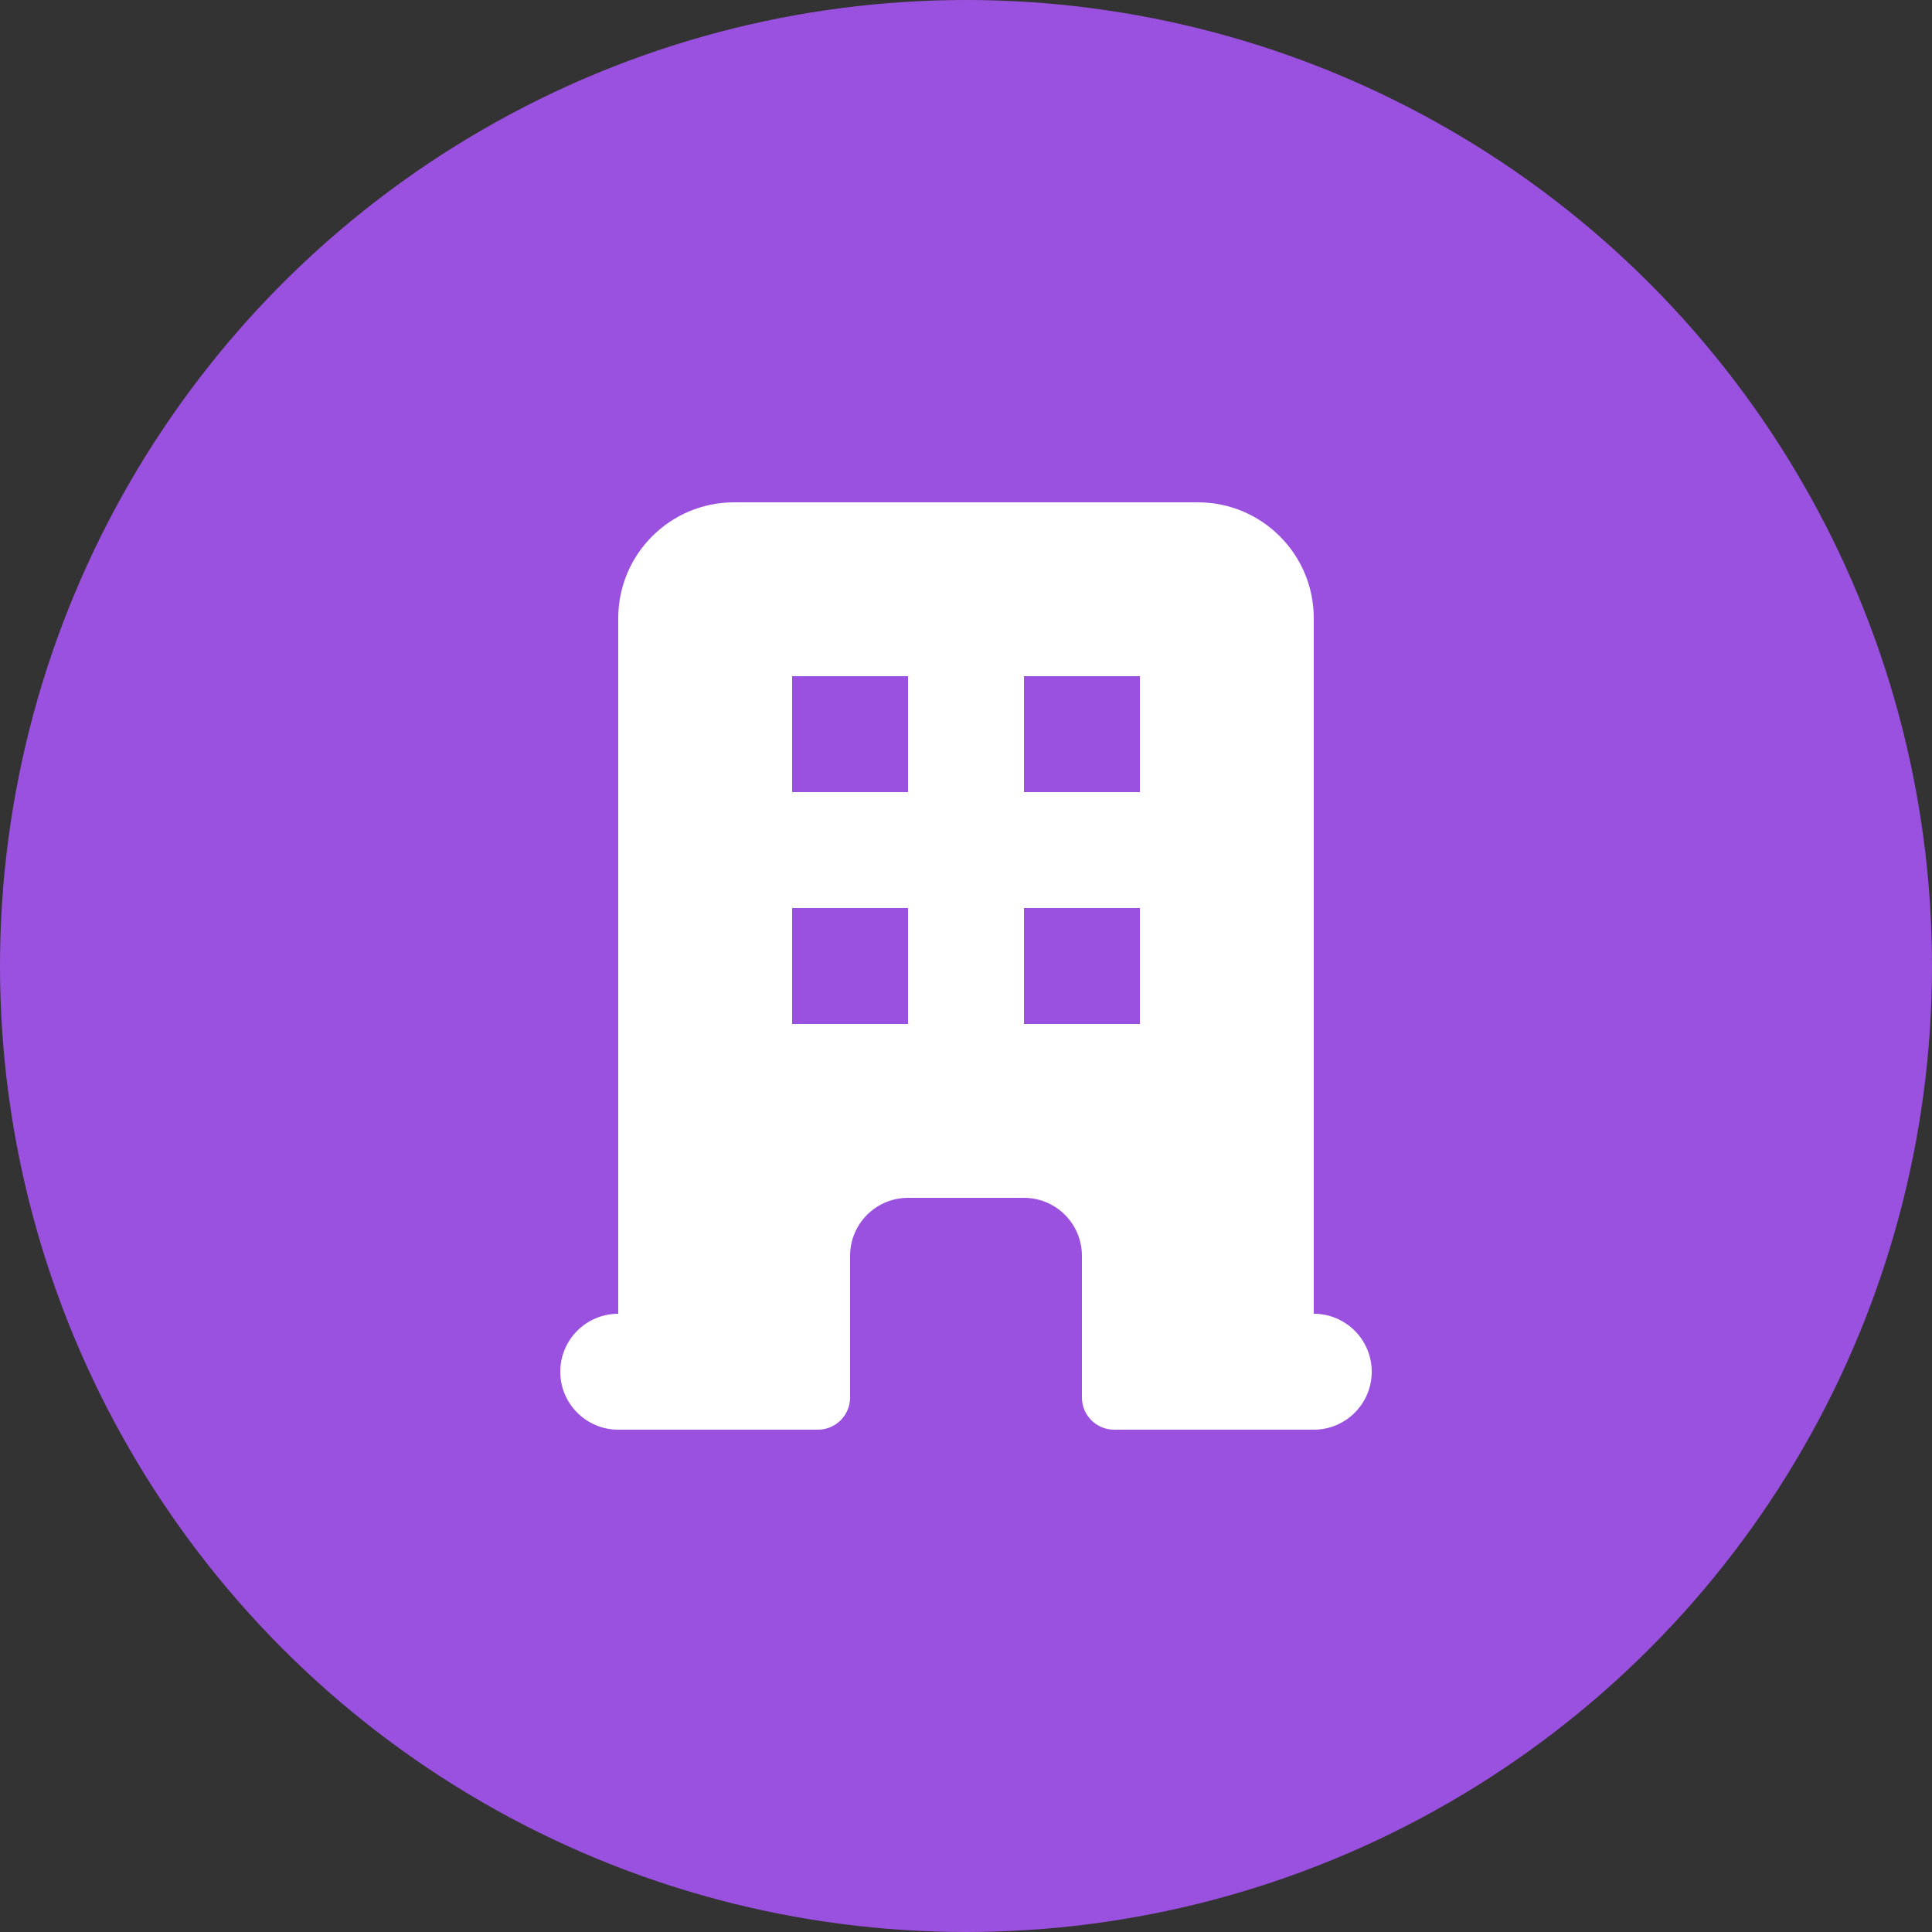
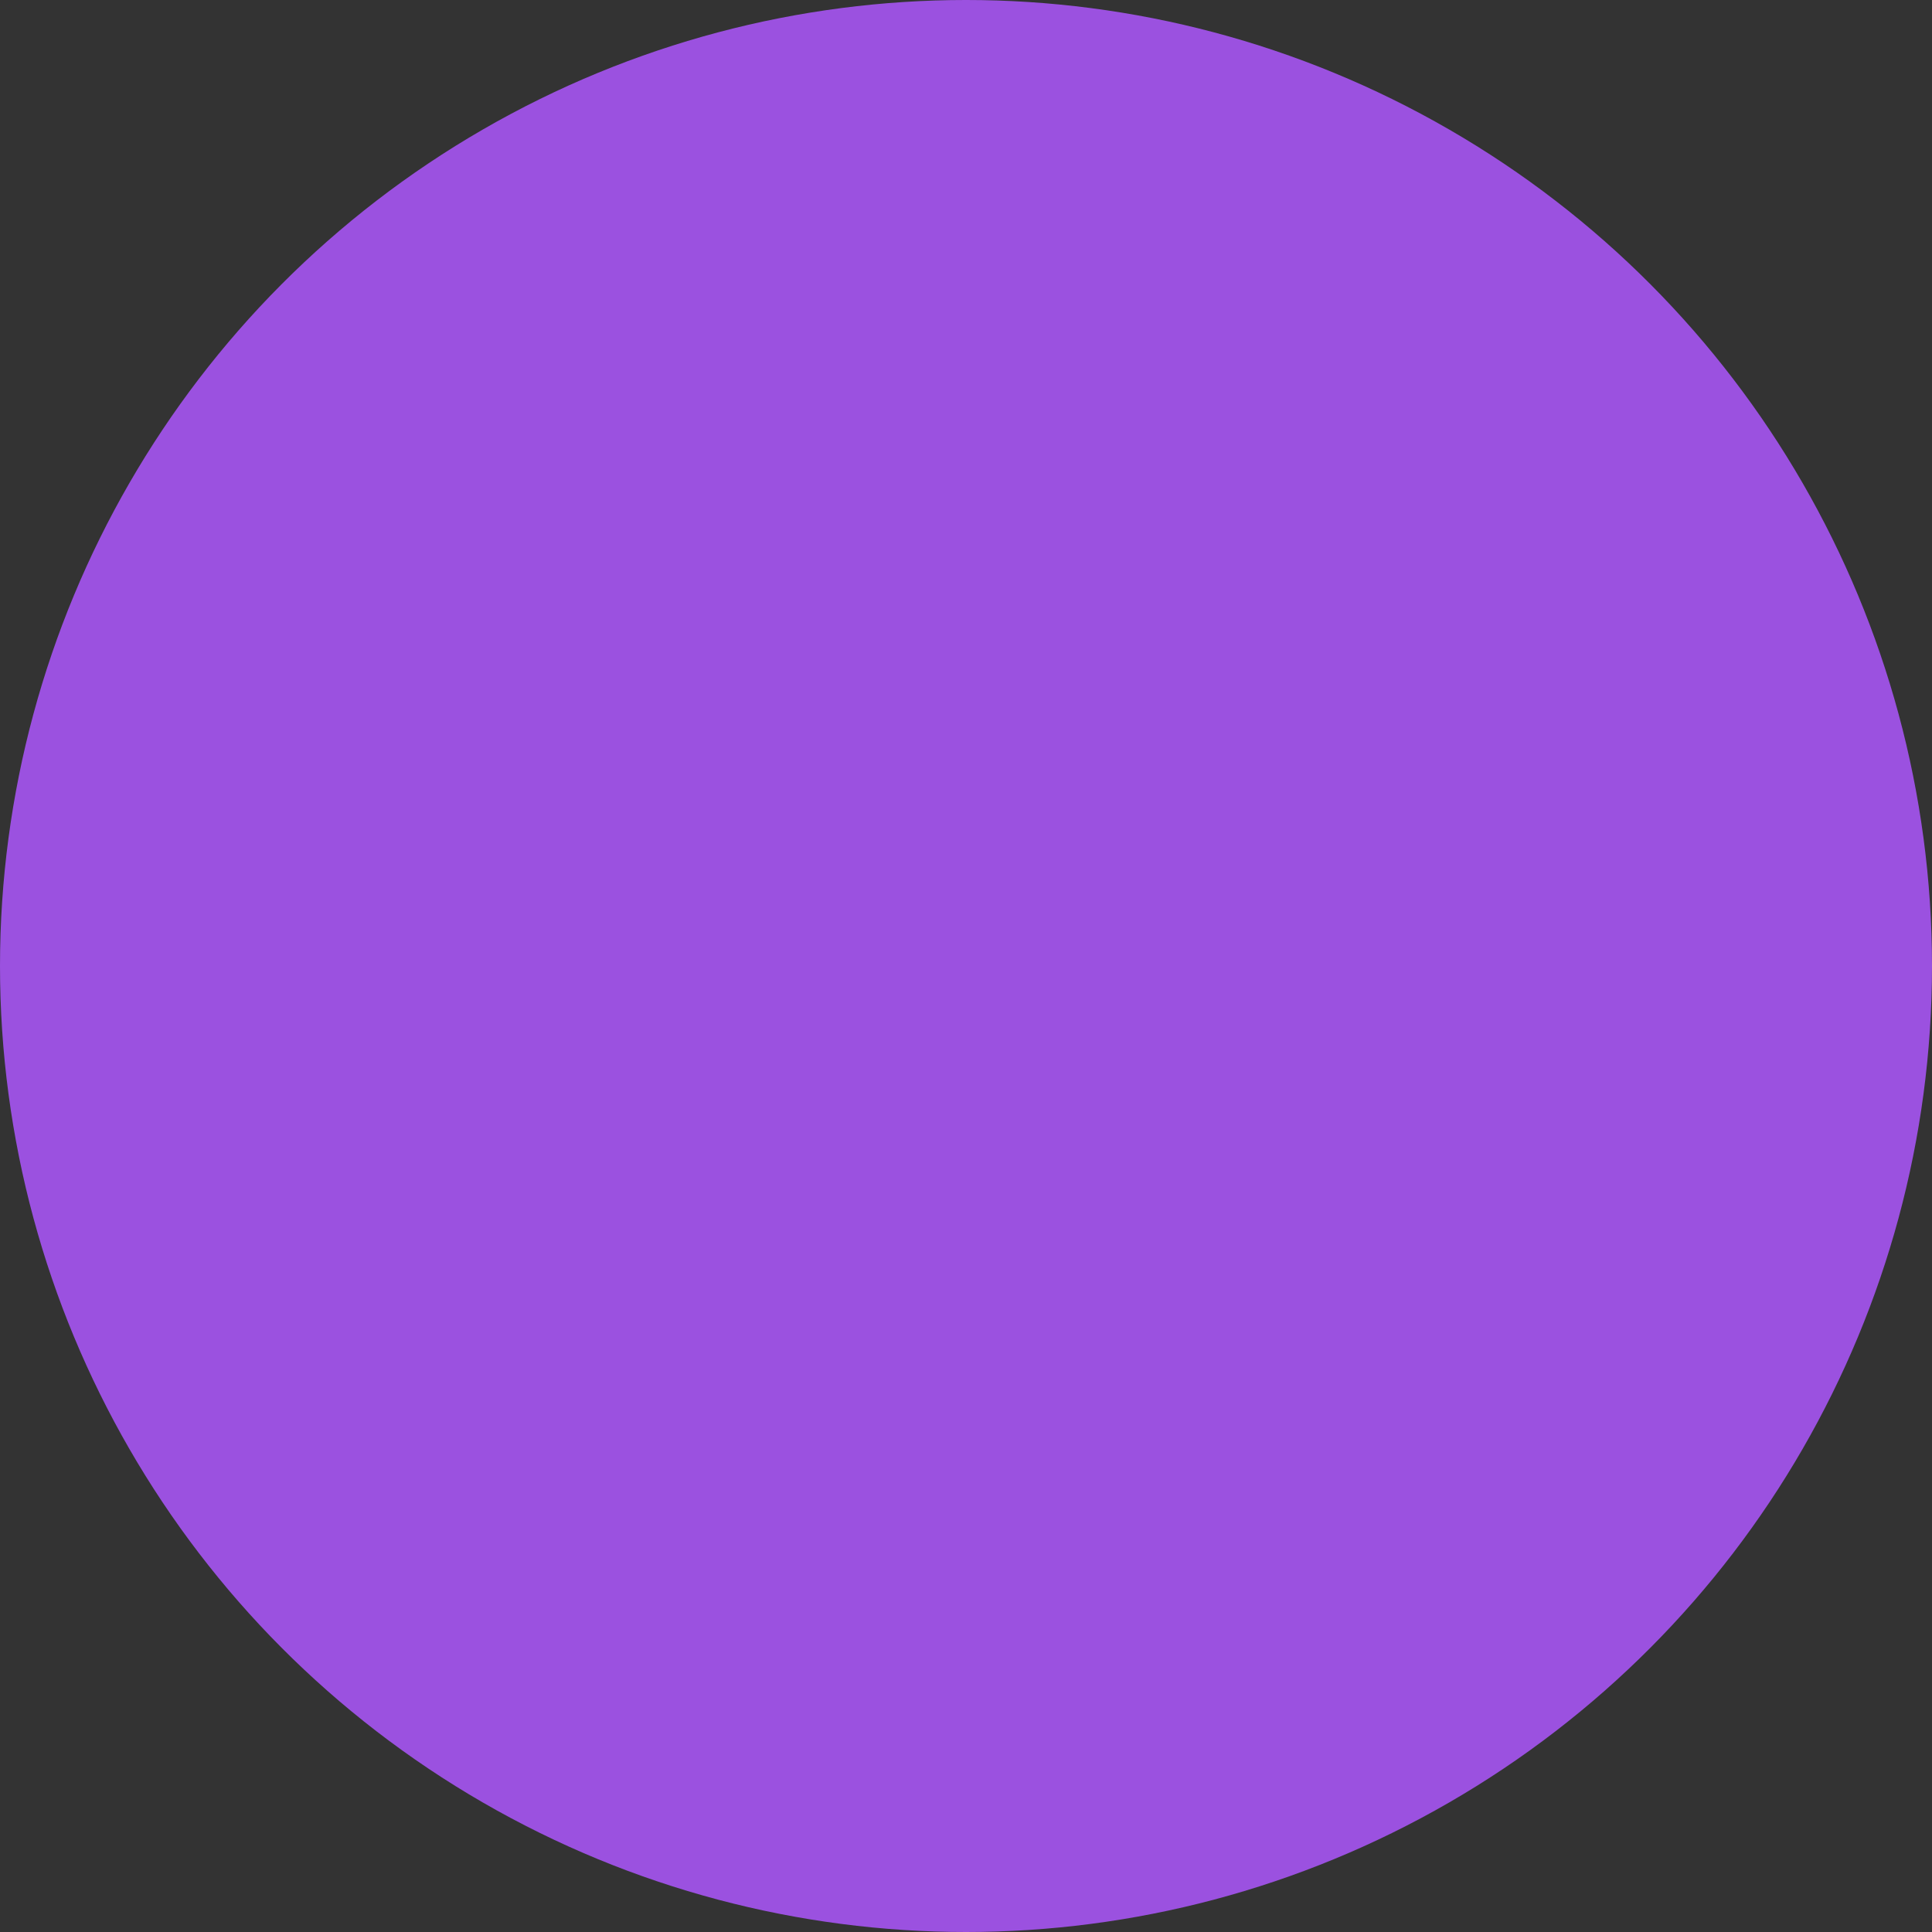
<svg xmlns="http://www.w3.org/2000/svg" width="60" height="60" viewBox="0 0 60 60" fill="none">
  <rect x="0" y="0" width="60" height="60" fill="#333333" stroke="none" />
  <circle cx="30" cy="30" r="30" fill="#9B51E0" />
-   <path fill-rule="evenodd" clip-rule="evenodd" d="M19.2 19.2C19.2 17.212 20.812 15.6 22.8 15.6H37.2C39.188 15.6 40.8 17.212 40.8 19.2V40.8C41.794 40.8 42.6 41.606 42.6 42.6C42.6 43.594 41.794 44.4 40.8 44.4H34.6C34.048 44.4 33.6 43.952 33.6 43.4V39C33.6 38.006 32.794 37.2 31.8 37.2H28.2C27.206 37.2 26.4 38.006 26.4 39V43.4C26.4 43.952 25.952 44.4 25.4 44.4H19.2C18.206 44.4 17.4 43.594 17.4 42.6C17.4 41.606 18.206 40.8 19.2 40.8V19.2ZM24.6 21H28.2V24.6H24.6V21ZM28.2 28.2H24.6V31.8H28.2V28.2ZM31.8 21H35.4V24.6H31.8V21ZM35.4 28.2H31.8V31.8H35.4V28.2Z" fill="white" />
</svg>